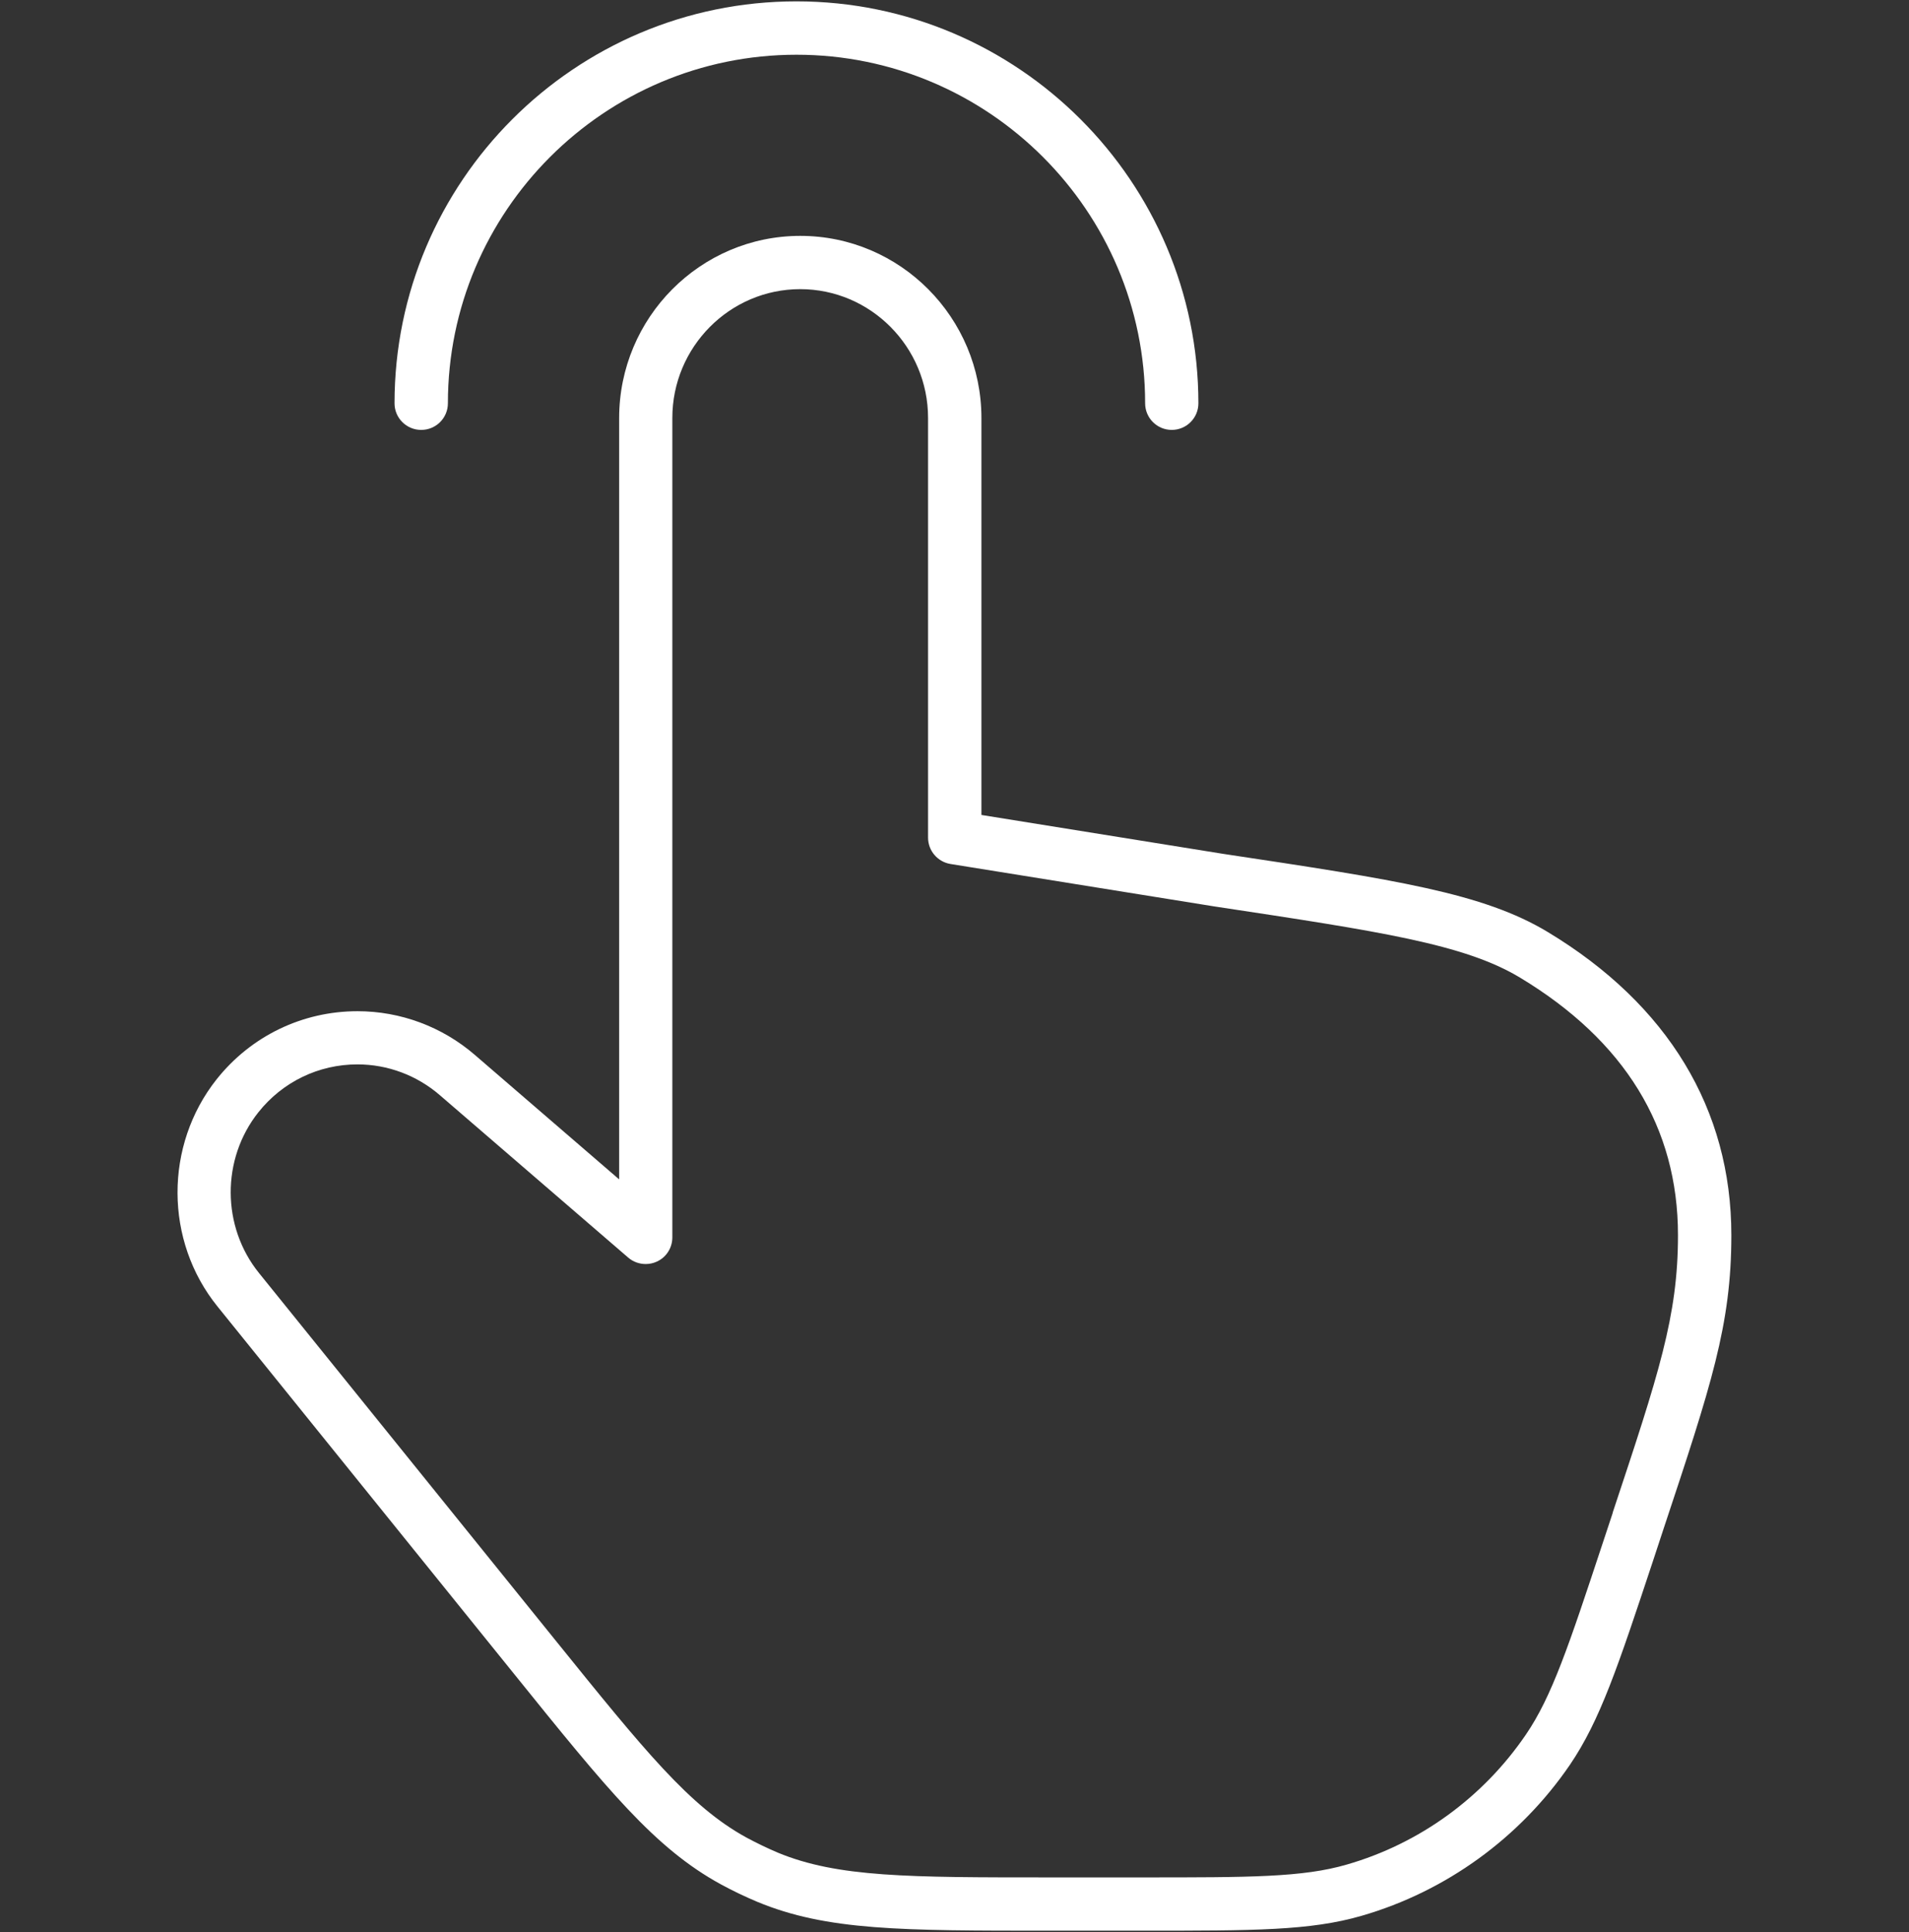
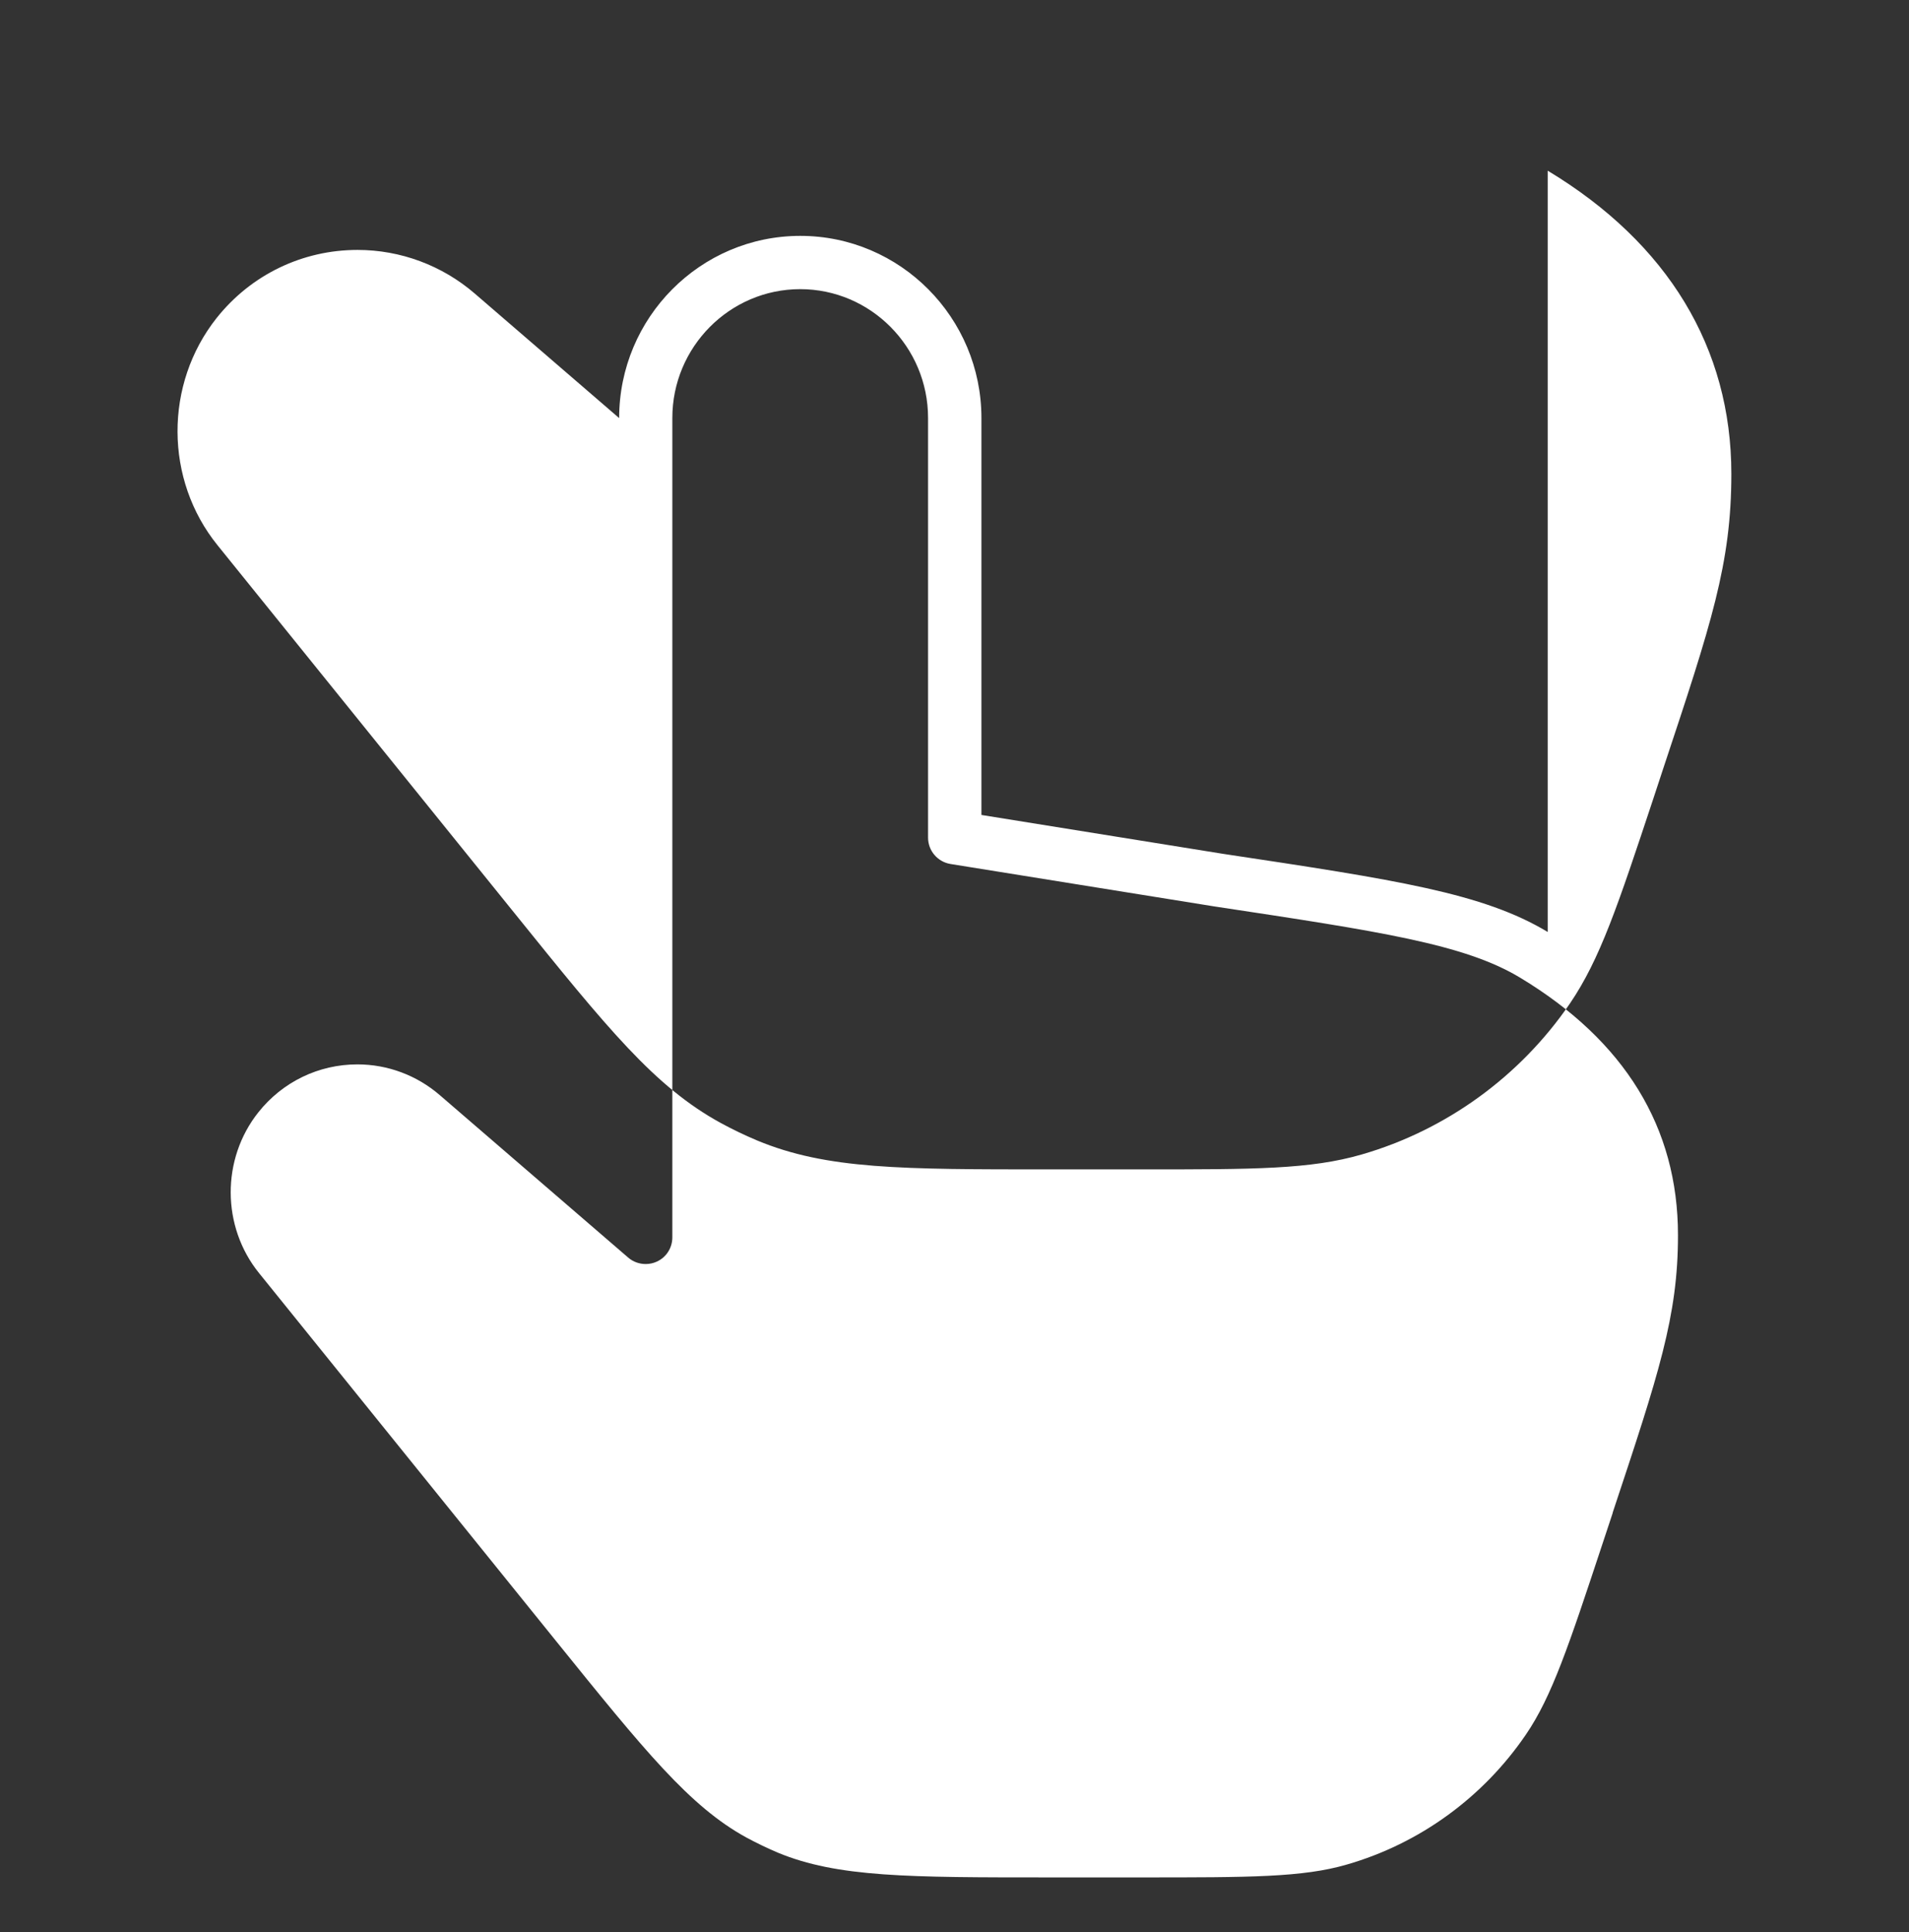
<svg xmlns="http://www.w3.org/2000/svg" viewBox="0 0 19.708 19.945" version="1.1">
  <rect x="0" y="0" width="19.708" height="19.945" fill="#333333" stroke="none" />
  <defs>
    <style>
      .cls-1 {
        fill: #fff;
      }
    </style>
  </defs>
  <g>
    <g id="Capa_1">
      <g>
-         <path d="M15.978,9.621c-.667-.402-1.566-.538-3.354-.807l-2.492-.401v-4.097c0-1.037-.838-1.881-1.87-1.881-1.032,0-1.87.844-1.87,1.881v7.859l-1.49-1.285c-.337-.291-.767-.451-1.211-.451-.569,0-1.099.256-1.454.702-.542.683-.539,1.67.009,2.347l3.061,3.792c.967,1.199,1.453,1.8,2.136,2.173.121.066.247.126.375.18.718.298,1.488.298,3.022.298h.956c1.152,0,1.731,0,2.262-.154.871-.252,1.635-.806,2.149-1.558.312-.459.495-1.01.86-2.111l.104-.316c.497-1.496.703-2.116.703-3.041,0-1.3-.655-2.382-1.896-3.13ZM16.649,15.619l-.105.317c-.348,1.052-.523,1.579-.792,1.972-.442.648-1.097,1.124-1.847,1.34-.455.133-1.008.133-2.108.133h-.956c-1.461,0-2.194,0-2.812-.256-.11-.047-.218-.099-.324-.156-.585-.321-1.048-.893-1.97-2.035l-3.061-3.792c-.387-.479-.39-1.177-.007-1.659.25-.315.623-.495,1.023-.495.312,0,.614.113.851.318l1.945,1.677c.051.044.116.066.18.066.039,0,.078-.008.115-.025.098-.045.16-.142.16-.25V4.315c0-.733.593-1.33,1.32-1.33.727,0,1.32.596,1.32,1.33v4.332c0,.135.098.25.231.272l2.723.438c1.721.26,2.584.39,3.157.735,1.082.652,1.631,1.547,1.631,2.659,0,.836-.198,1.431-.675,2.867Z" class="cls-1" />
-         <path d="M4.349,4.438c.152,0,.275-.123.275-.275,0-1.984,1.615-3.598,3.599-3.598s3.599,1.614,3.599,3.598c0,.152.123.275.275.275.152,0,.275-.123.275-.275C12.371,1.875,10.51.014,8.222.014s-4.149,1.861-4.149,4.149c0,.152.123.275.275.275Z" class="cls-1" />
+         <path d="M15.978,9.621c-.667-.402-1.566-.538-3.354-.807l-2.492-.401v-4.097c0-1.037-.838-1.881-1.87-1.881-1.032,0-1.87.844-1.87,1.881l-1.49-1.285c-.337-.291-.767-.451-1.211-.451-.569,0-1.099.256-1.454.702-.542.683-.539,1.67.009,2.347l3.061,3.792c.967,1.199,1.453,1.8,2.136,2.173.121.066.247.126.375.18.718.298,1.488.298,3.022.298h.956c1.152,0,1.731,0,2.262-.154.871-.252,1.635-.806,2.149-1.558.312-.459.495-1.01.86-2.111l.104-.316c.497-1.496.703-2.116.703-3.041,0-1.3-.655-2.382-1.896-3.13ZM16.649,15.619l-.105.317c-.348,1.052-.523,1.579-.792,1.972-.442.648-1.097,1.124-1.847,1.34-.455.133-1.008.133-2.108.133h-.956c-1.461,0-2.194,0-2.812-.256-.11-.047-.218-.099-.324-.156-.585-.321-1.048-.893-1.97-2.035l-3.061-3.792c-.387-.479-.39-1.177-.007-1.659.25-.315.623-.495,1.023-.495.312,0,.614.113.851.318l1.945,1.677c.051.044.116.066.18.066.039,0,.078-.008.115-.025.098-.045.16-.142.16-.25V4.315c0-.733.593-1.33,1.32-1.33.727,0,1.32.596,1.32,1.33v4.332c0,.135.098.25.231.272l2.723.438c1.721.26,2.584.39,3.157.735,1.082.652,1.631,1.547,1.631,2.659,0,.836-.198,1.431-.675,2.867Z" class="cls-1" />
      </g>
    </g>
  </g>
</svg>